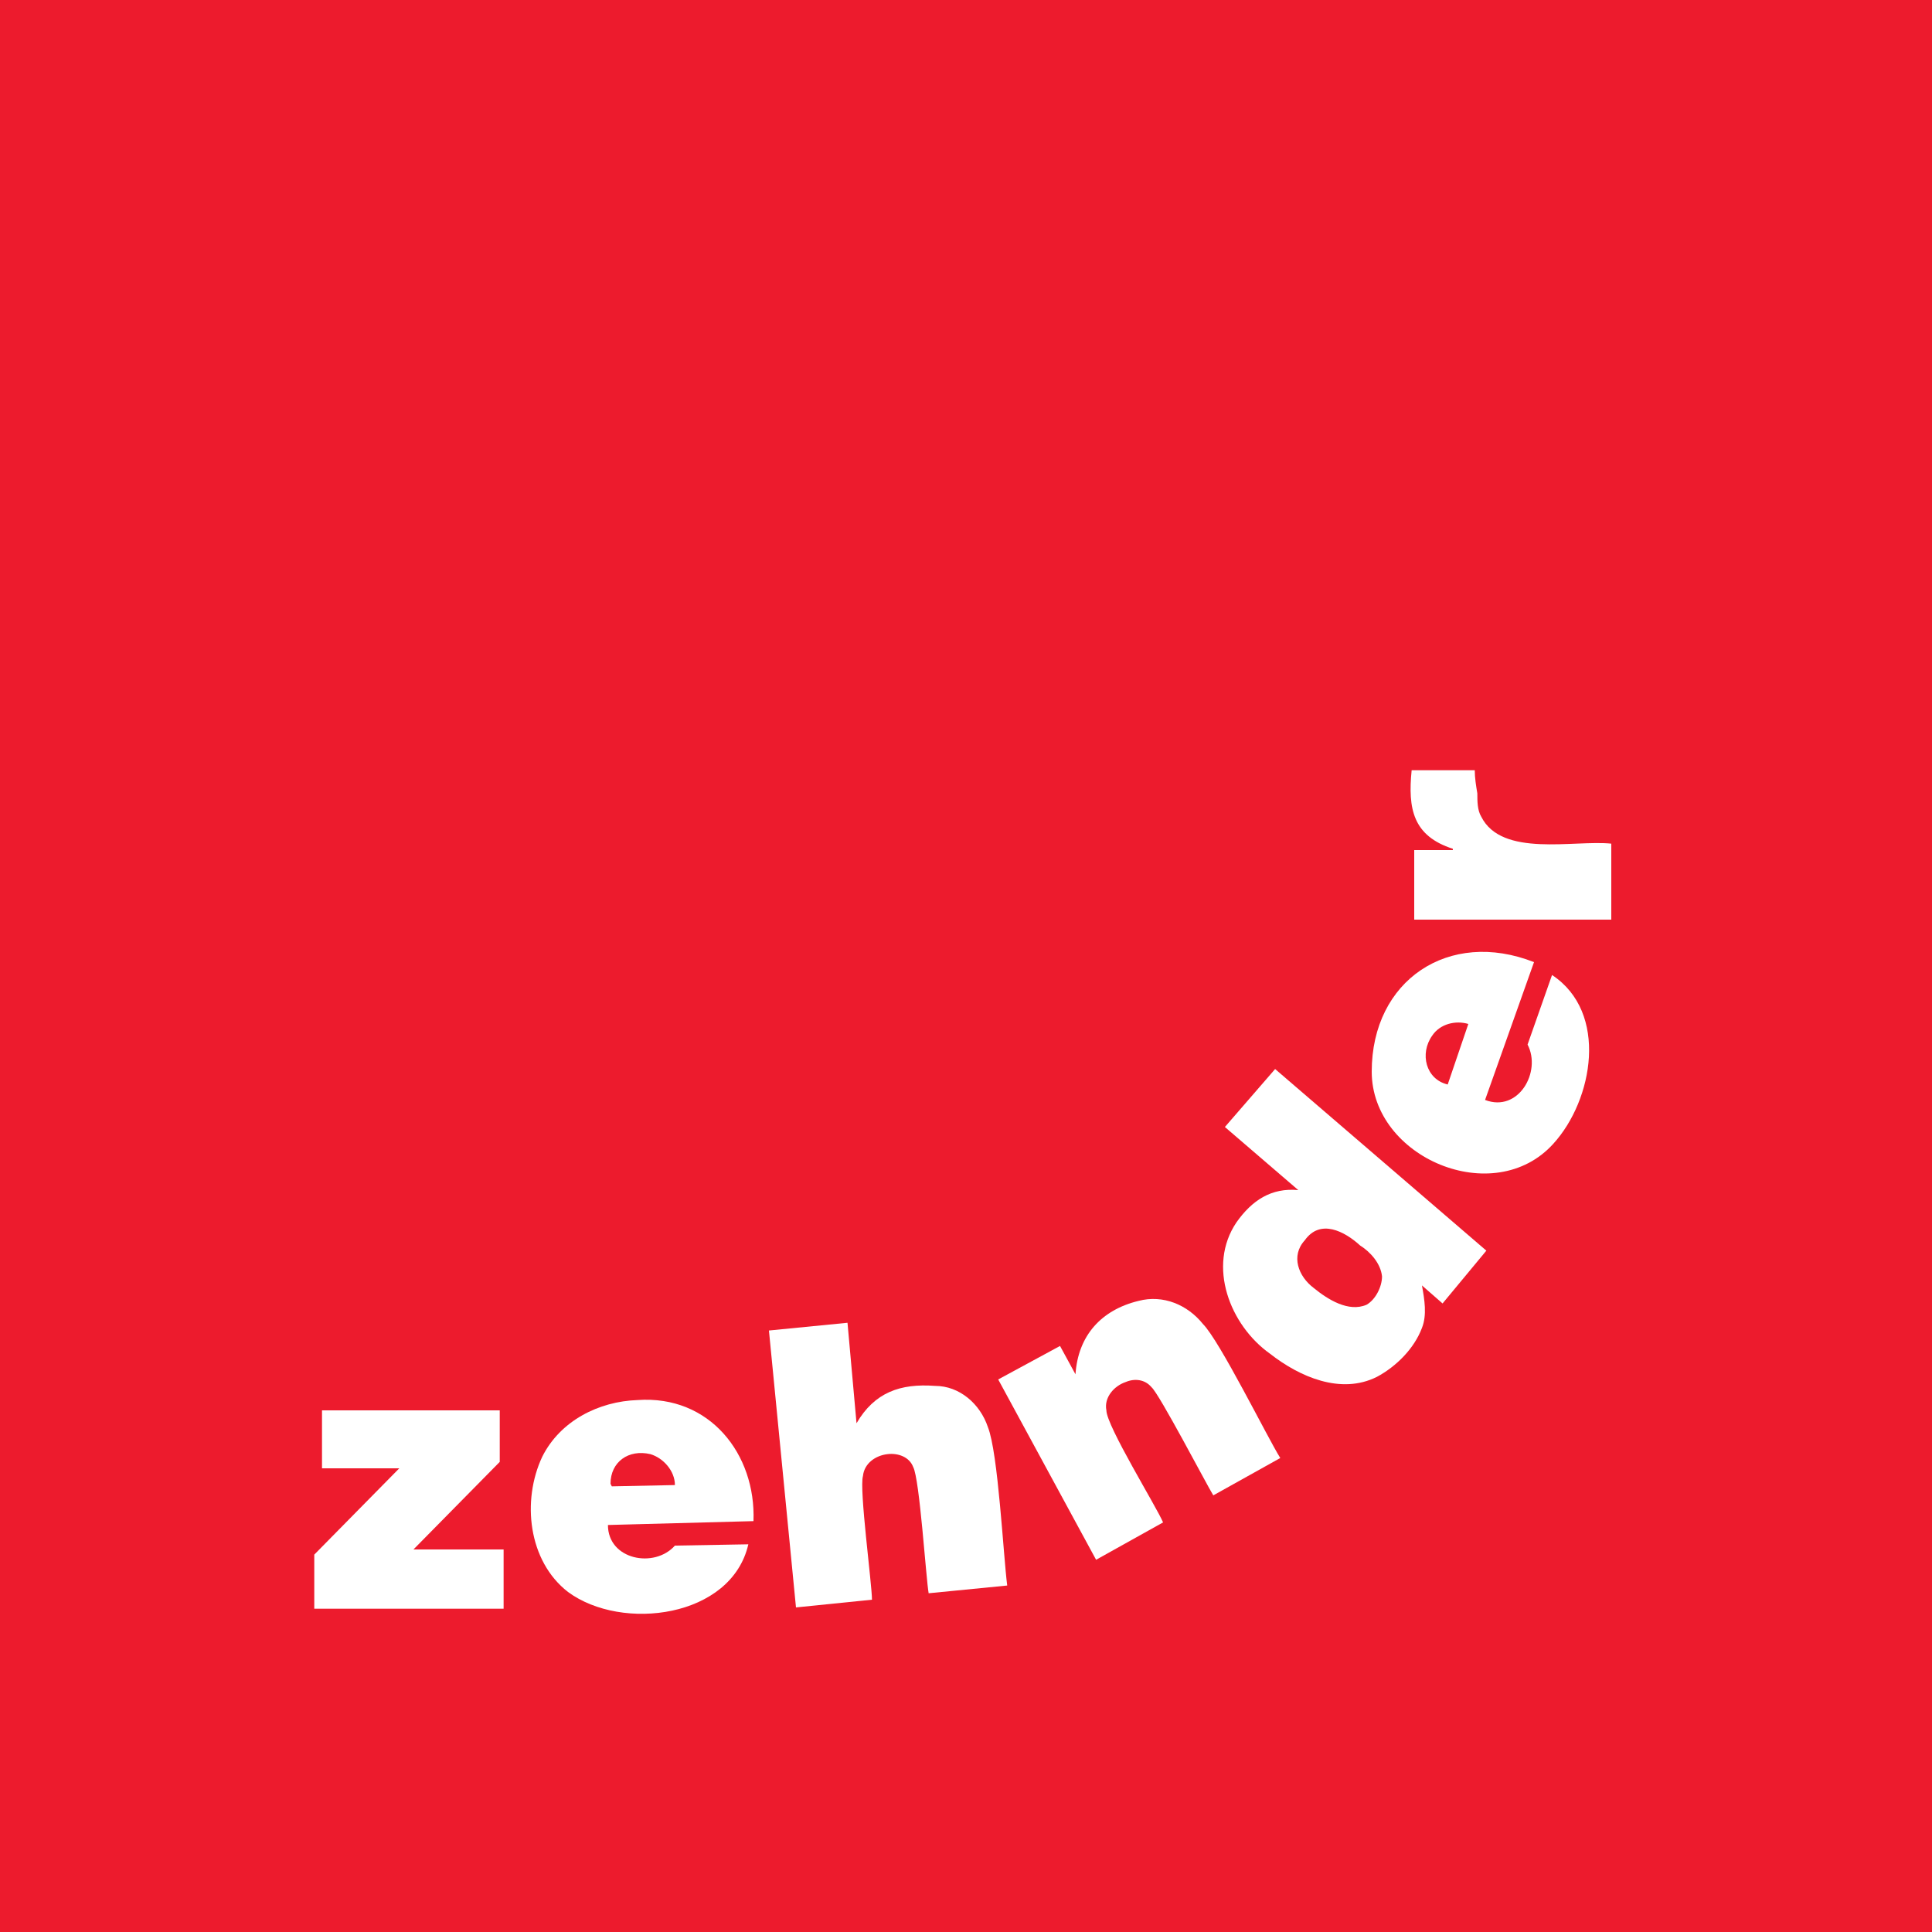
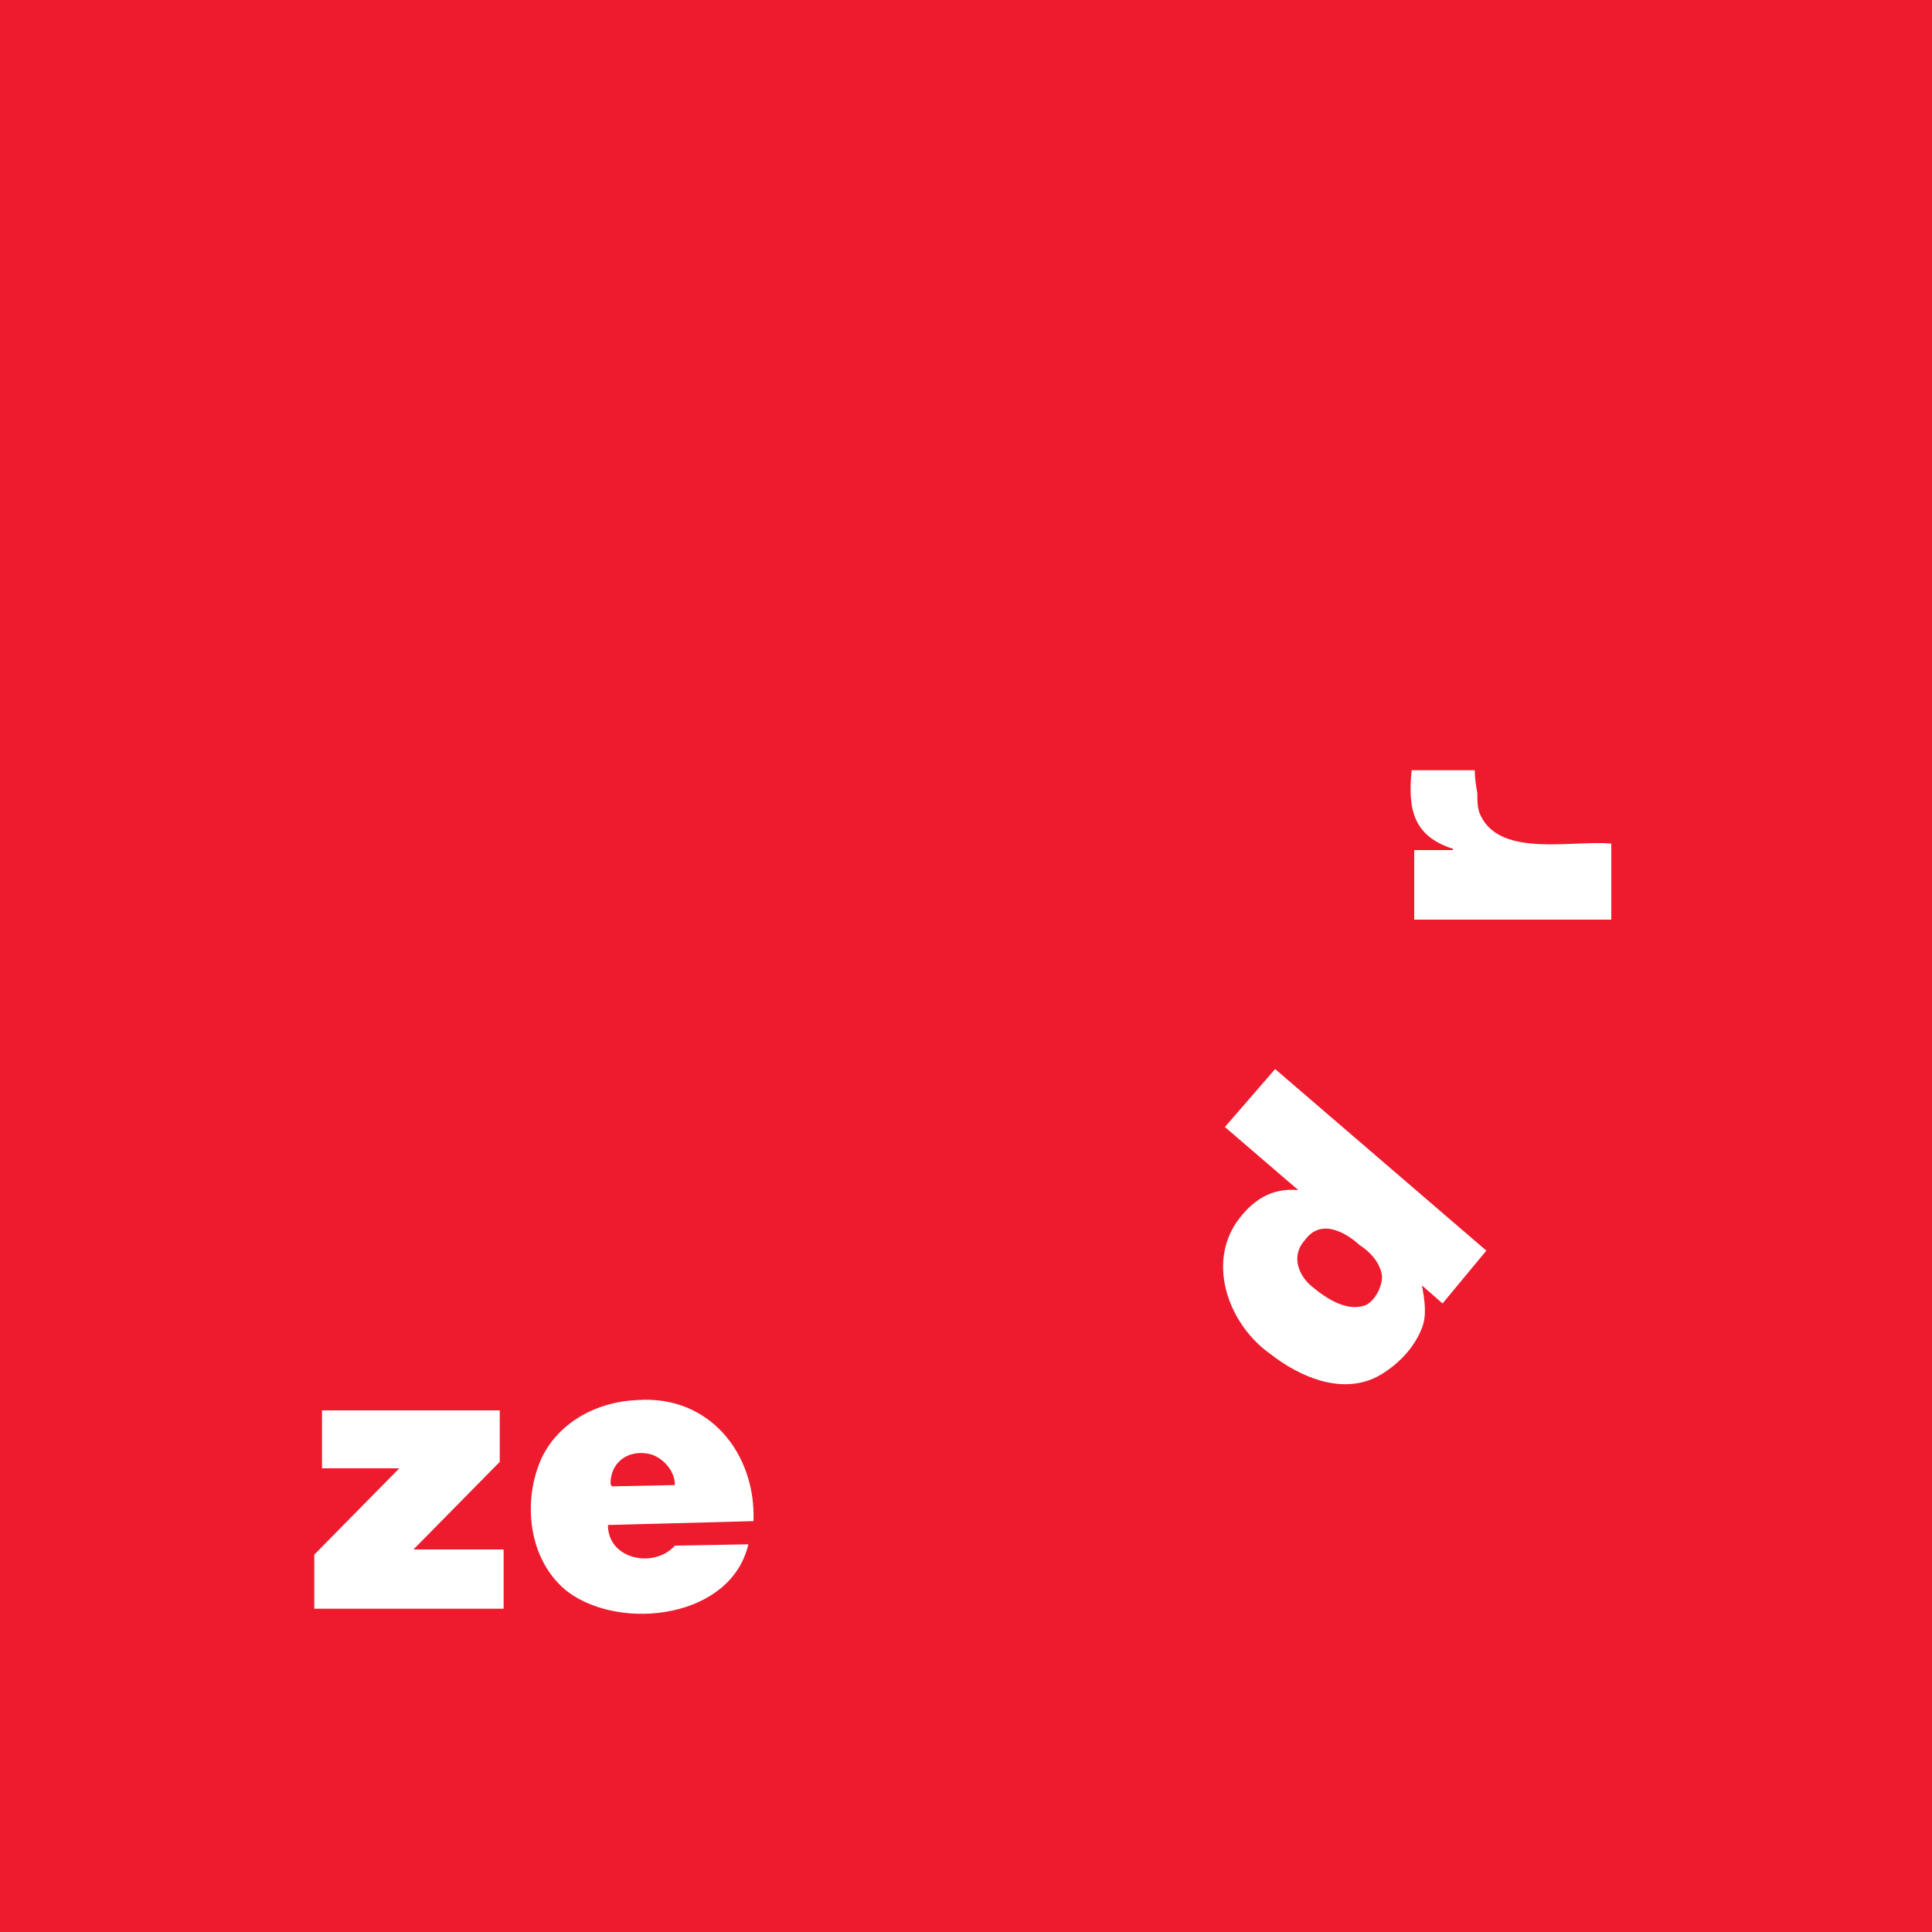
<svg xmlns="http://www.w3.org/2000/svg" version="1.1" x="0px" y="0px" viewBox="0 0 150 150" style="enable-background:new 0 0 150 150;" xml:space="preserve">
  <style type="text/css">.st0{fill:#ED1B2D;} .st1{fill:#FFFFFF;}</style>
  <path class="st0" d="M0,150h150V0H0V150" />
  <path class="st1" d="M109.6,59.8c-0.3,3,0.1,5.1,3.2,6.1V66h-3v5.4h15.3v-5.9c-2.9-0.3-8.5,1.1-10.1-2.1  c-0.3-0.5-0.3-1.2-0.3-1.8c-0.1-0.6-0.2-1.2-0.2-1.8L109.6,59.8" />
-   <path class="st1" d="M114,79.5c-1-0.3-2.2,0-2.8,0.9c-1,1.4-0.5,3.4,1.2,3.8L114,79.5z M115.3,85.4c2.6,1,4.4-2.2,3.3-4.3  l1.9-5.4c4.4,2.9,3.2,9.7,0.1,13.1c-4.6,5.1-14.1,1.1-14.1-5.6c0-7.1,6-11.1,12.6-8.5L115.3,85.4" />
  <path class="st1" d="M105.6,96.7c-1.2-1.1-3.1-2.1-4.3-0.4c-1.1,1.2-0.5,2.8,0.7,3.7c1.1,0.9,2.7,1.9,4.1,1.3  c0.7-0.4,1.2-1.4,1.2-2.2C107.2,98.1,106.4,97.2,105.6,96.7z M112,101.2l-1.6-1.4c0.2,1.1,0.4,2.3,0,3.3c-0.6,1.6-2,3-3.5,3.8  c-2.8,1.4-6,0-8.3-1.8c-3.1-2.2-4.9-6.8-2.6-10.2c1.2-1.7,2.7-2.7,4.8-2.5l-5.7-4.9l3.9-4.5l16.4,14.1L112,101.2" />
-   <path class="st1" d="M77.5,107.1l4.8-2.6l1.2,2.2c0.2-3,2-5,4.9-5.7c1.9-0.5,3.8,0.3,5,1.8c1.3,1.3,5,8.8,6,10.4l-5.2,2.9  c-0.5-0.8-4.2-7.9-4.8-8.4c-0.5-0.6-1.3-0.7-2-0.4c-0.9,0.3-1.7,1.2-1.5,2.2c0,1.2,3.9,7.5,4.4,8.7l-5.2,2.9L77.5,107.1" />
-   <path class="st1" d="M59.7,103.3l2.1,21.5l5.9-0.6c0-1.2-1-8.6-0.7-9.6c0.1-1,1-1.6,1.9-1.7c0.8-0.1,1.7,0.2,2,1  c0.5,0.9,1,8.7,1.2,9.8l6.1-0.6c-0.3-2.3-0.7-10.3-1.5-12.3c-0.6-1.8-2.2-3.2-4.1-3.2c-2.7-0.2-4.7,0.5-6.1,2.9l-0.7-7.8L59.7,103.3  " />
  <path class="st1" d="M49.5,108.7c-3,0.1-6,1.6-7.4,4.4c-1.6,3.4-1.1,8.1,2,10.5c4.2,3.1,12.7,2,14-3.7l-5.7,0.1  c-1.6,1.8-5.2,1.1-5.2-1.6l11.3-0.3C58.7,112.9,55.1,108.3,49.5,108.7z M47.4,115.2c0-1.7,1.4-2.7,3.1-2.3c1,0.3,1.9,1.3,1.9,2.4  l-4.9,0.1L47.4,115.2" />
  <path class="st1" d="M25,109.5v4.5H31l-6.6,6.7v4.2h14.7v-4.6h-7l6.7-6.8v-4L25,109.5" />
</svg>